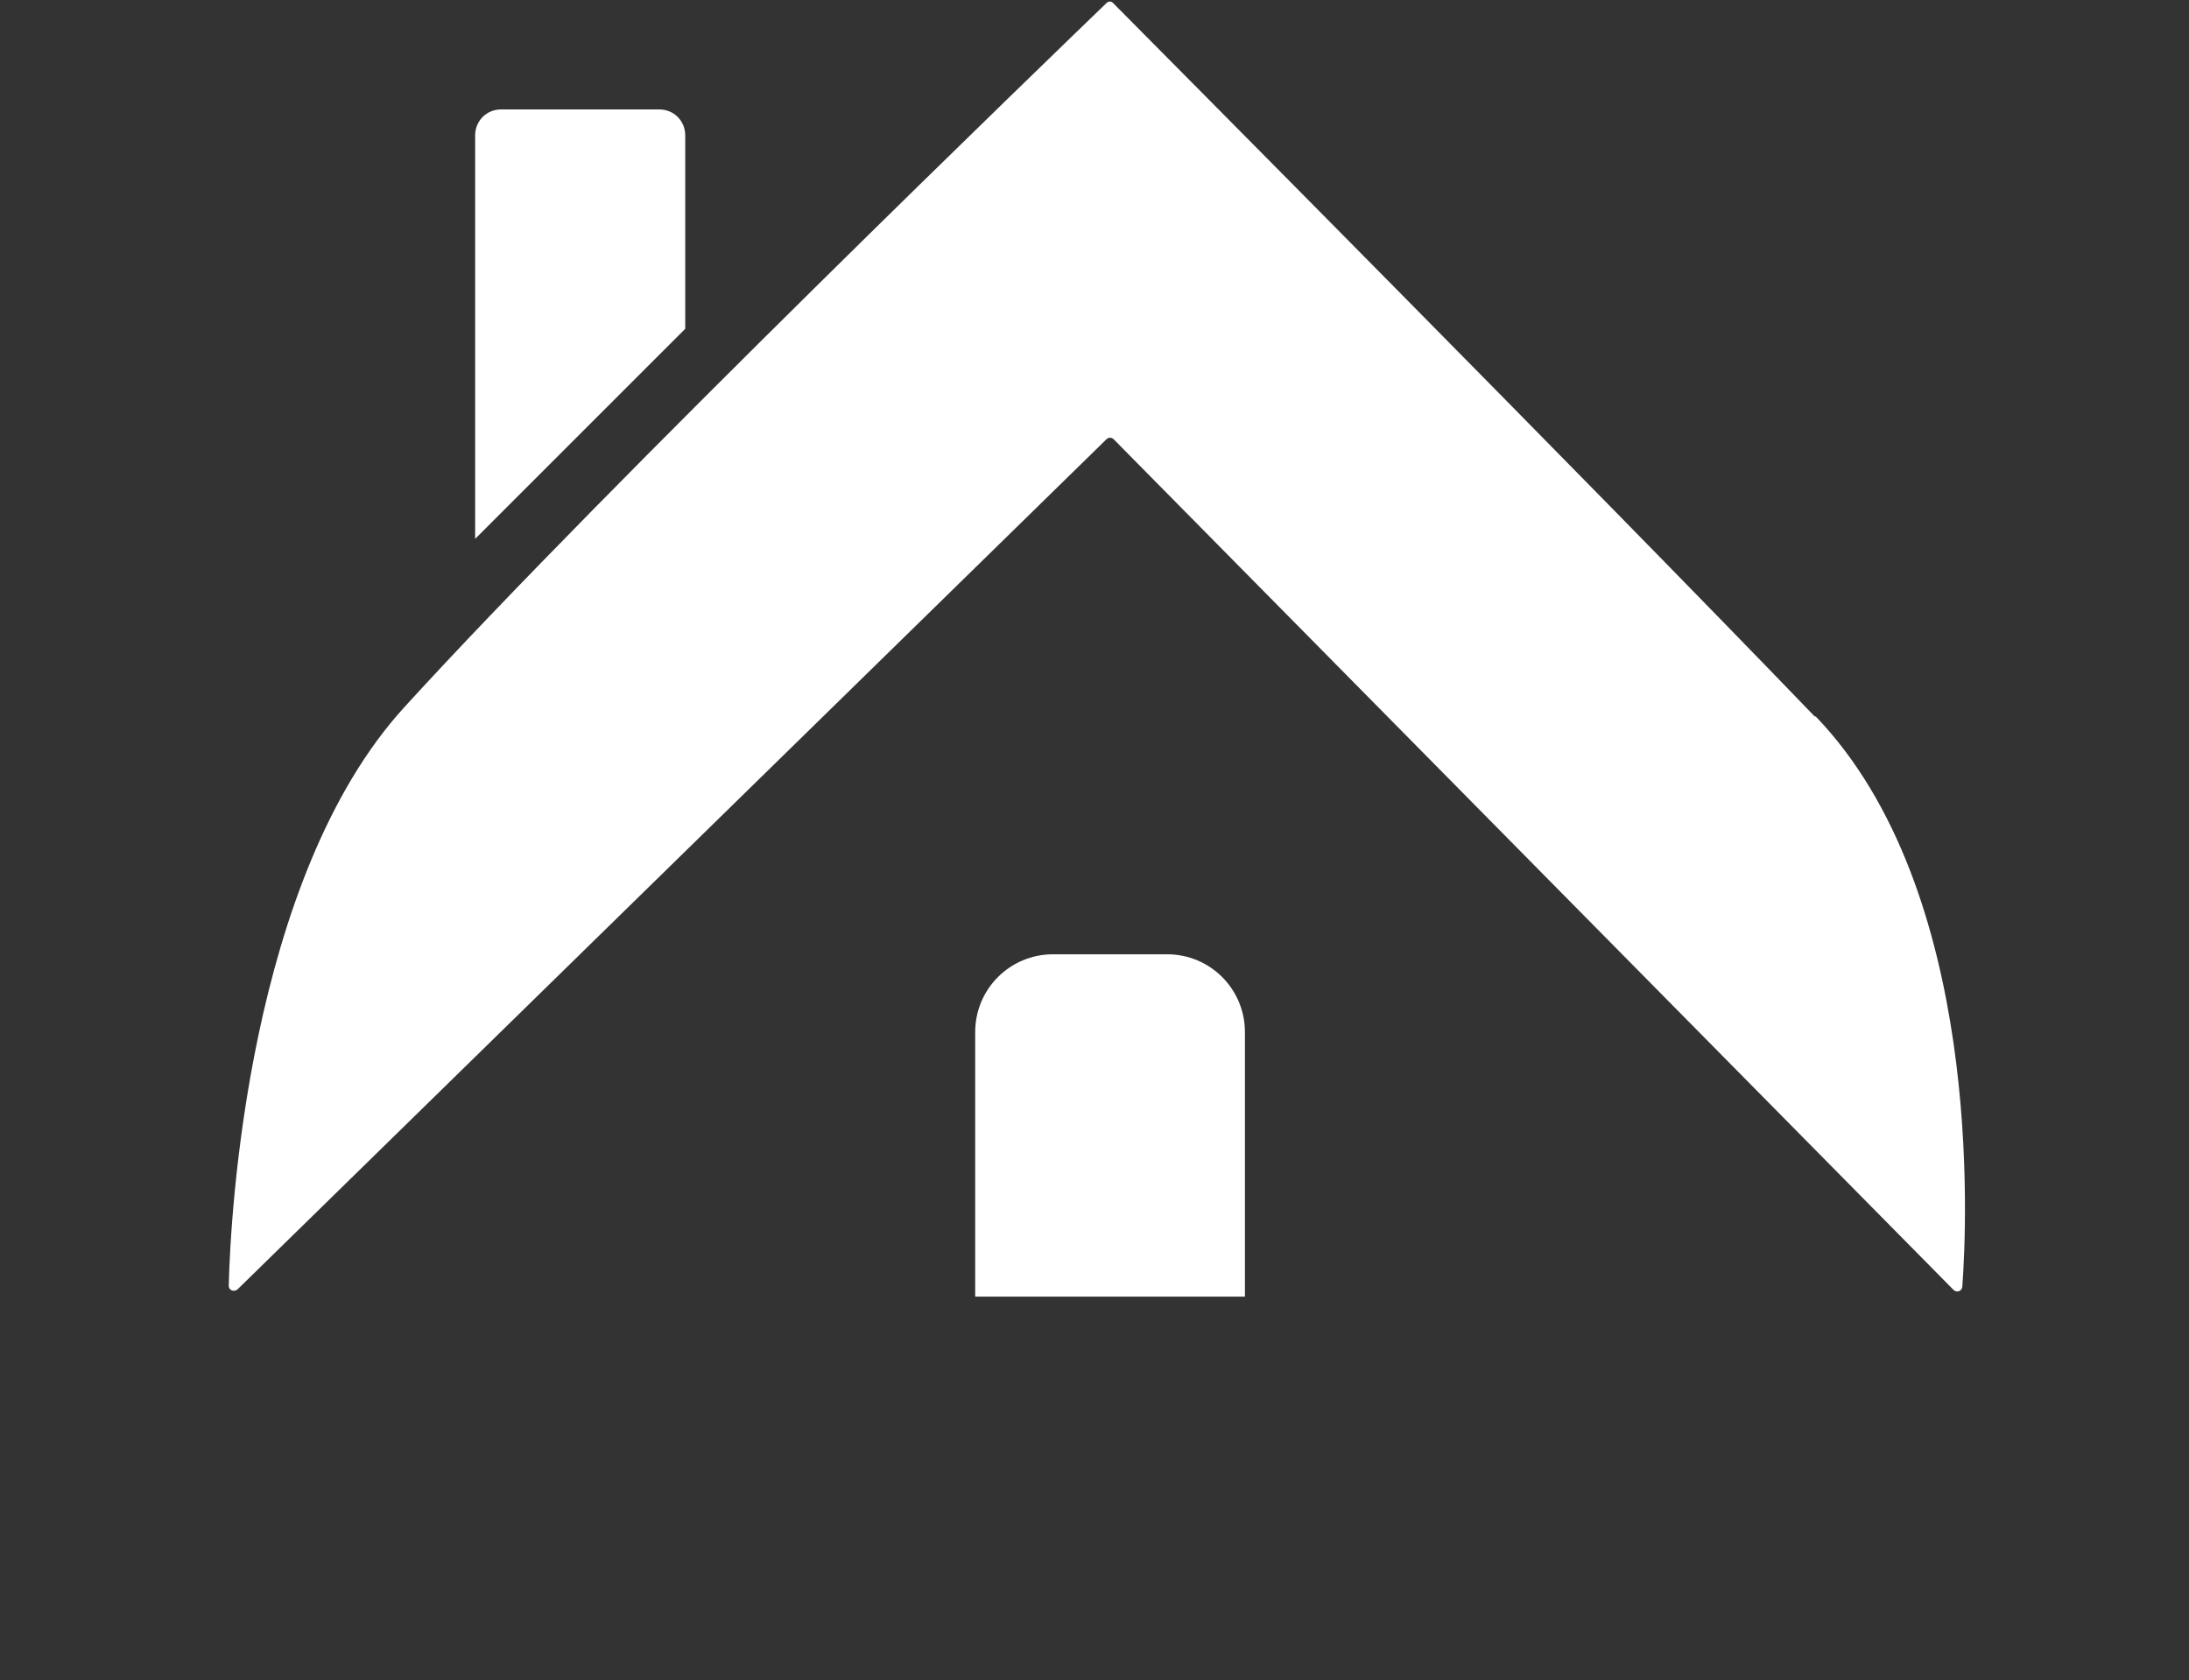
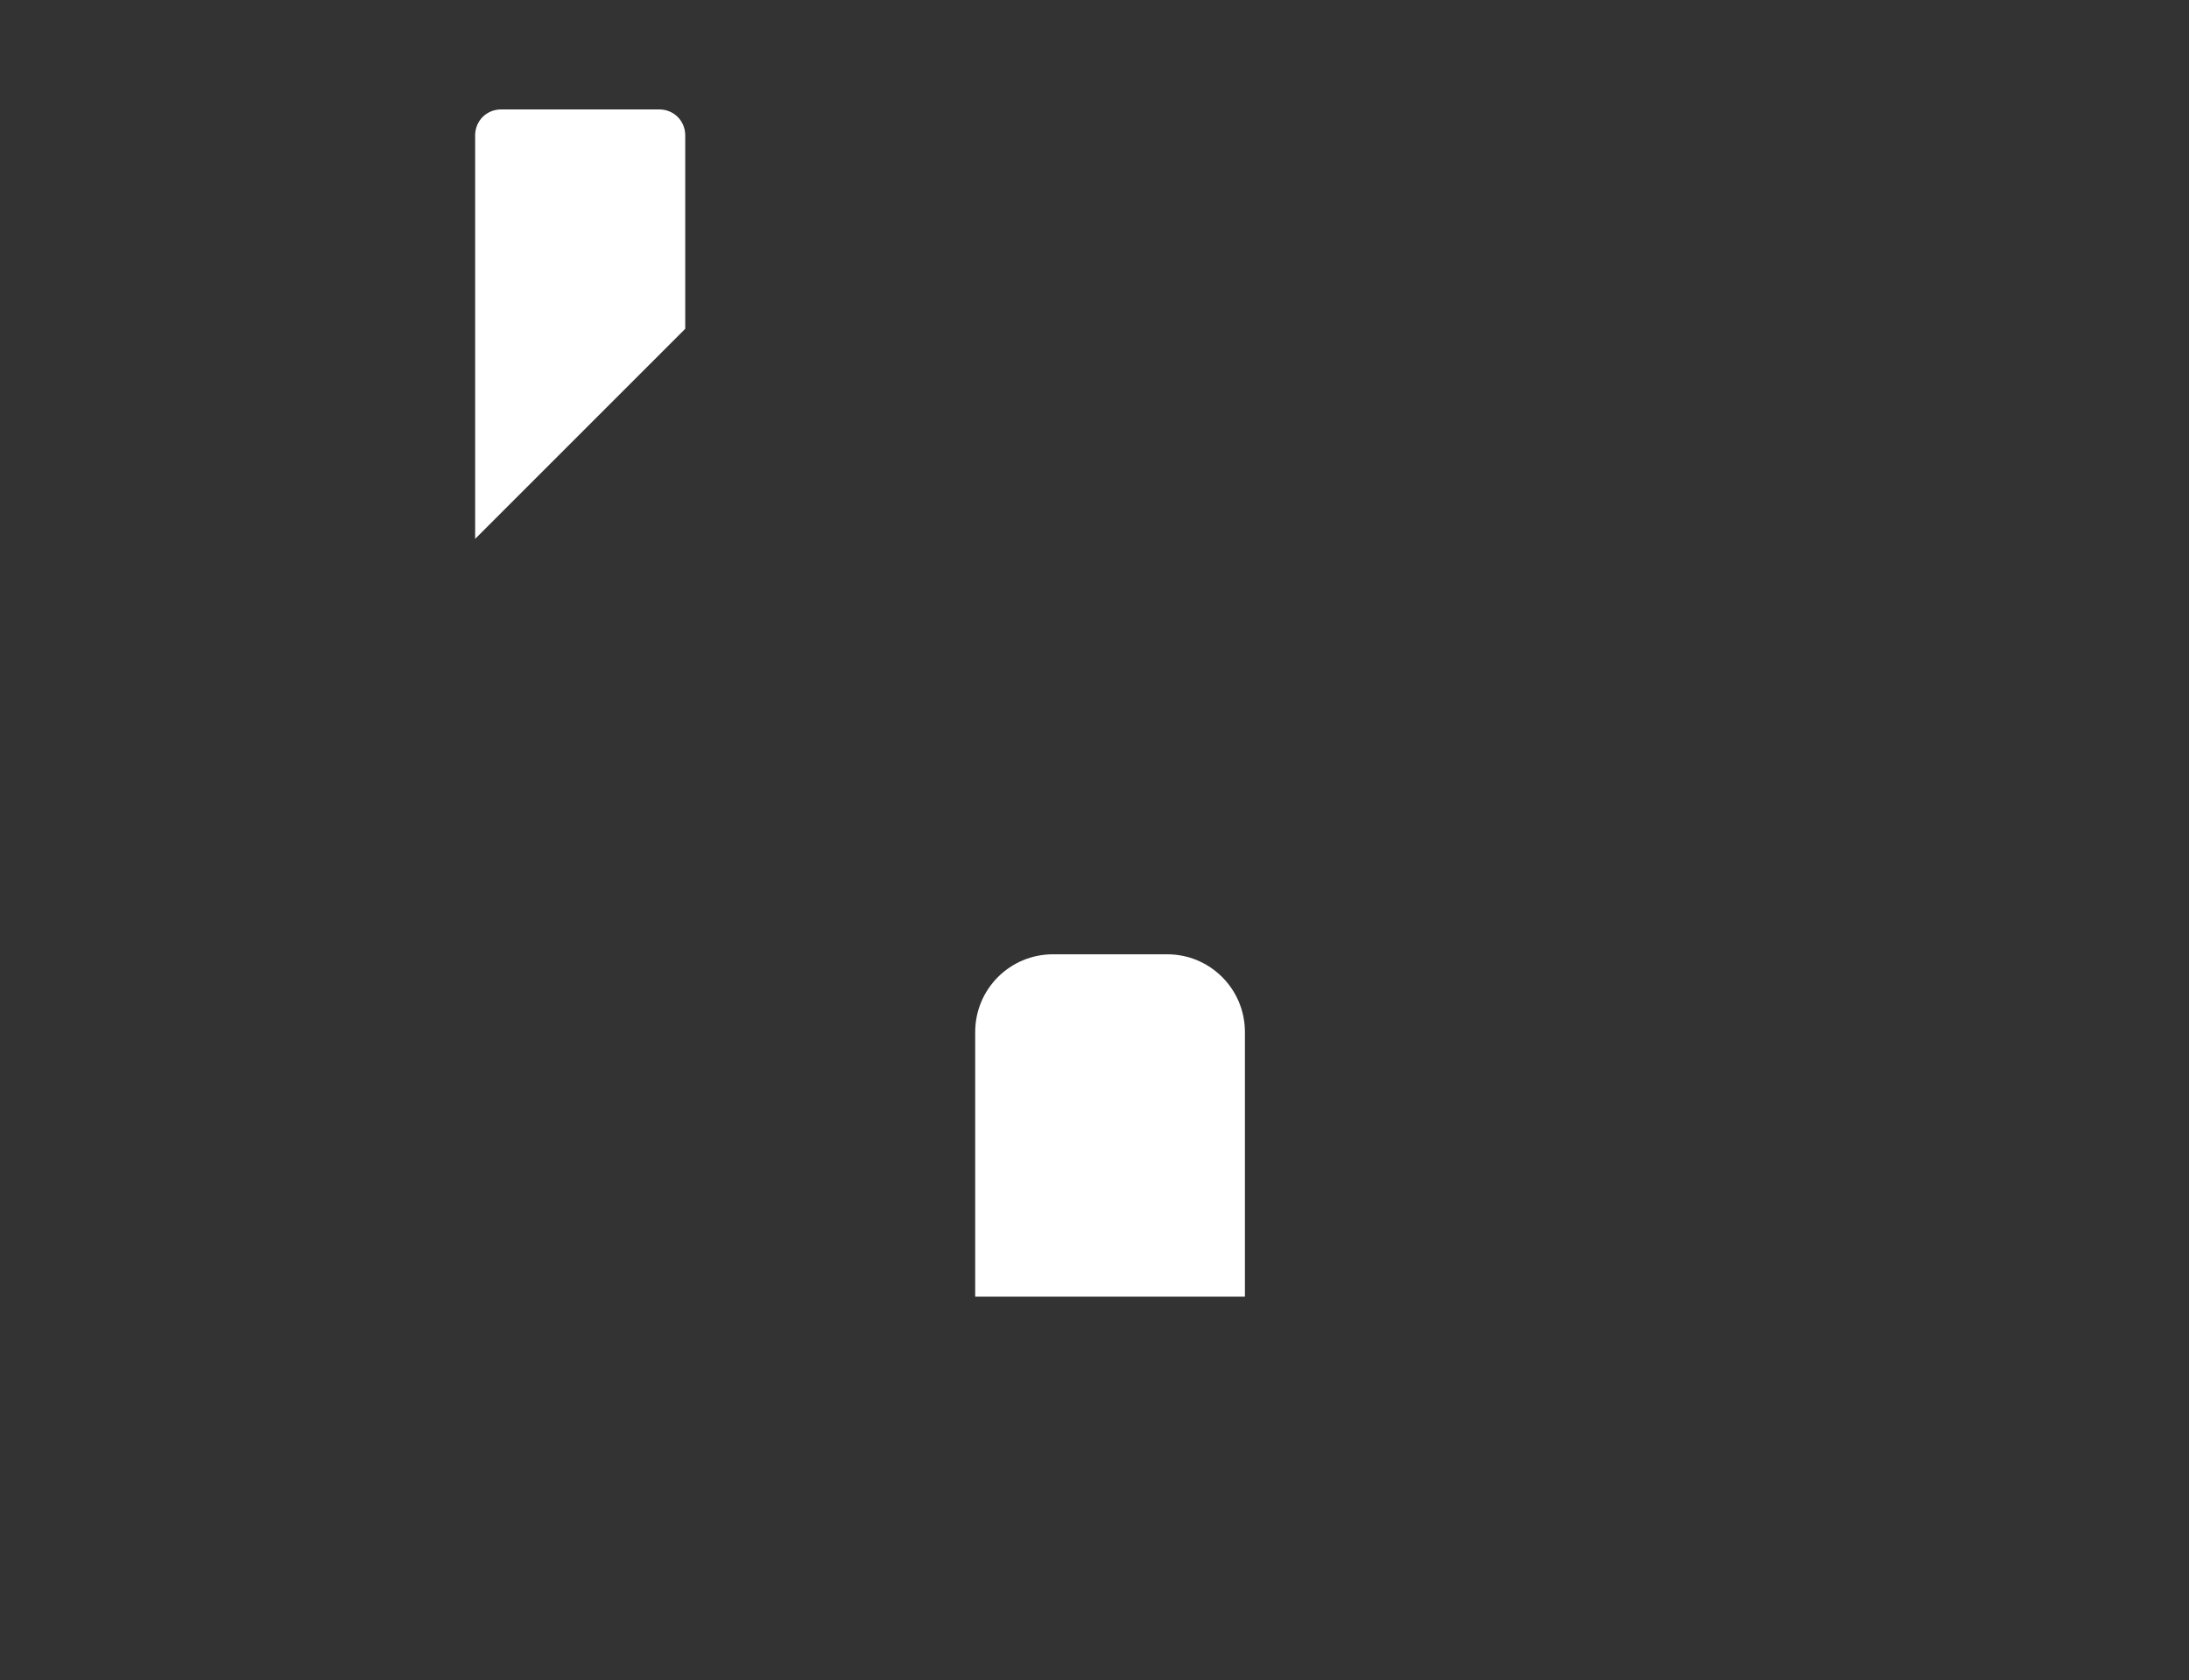
<svg xmlns="http://www.w3.org/2000/svg" id="Capa_1" data-name="Capa 1" version="1.1" viewBox="0 0 422 324">
  <rect x="0" y="0" width="422" height="324" fill="#333333" stroke="none" />
  <defs>
    <style>
      .cls-1 {
        fill: #fff;
        stroke-width: 0px;
      }
    </style>
  </defs>
-   <path class="cls-1" d="M349.9,138.2C306,92.6,222.7,8.8,214.6.6c-.4-.4-.9-.4-1.3,0-8.4,8.1-96.4,93-135.3,135.7-30.2,33-33.6,98.4-33.9,111.6,0,.9,1,1.3,1.7.7L213.3,84.7c.4-.4,1-.4,1.4,0l161.9,164c.6.6,1.6.3,1.7-.6.9-12.3,4-76.4-28.3-110Z" />
  <path class="cls-1" d="M188,199c0-8.3,6.7-15,15-15h22c8.3,0,15,6.7,15,15v51h-52v-51Z" />
  <path class="cls-1" d="M91.6,26.1c0-2.8,2.2-5,5-5h30.5c2.8,0,5,2.2,5,5v37.3l-40.5,40.5V26.1Z" />
</svg>